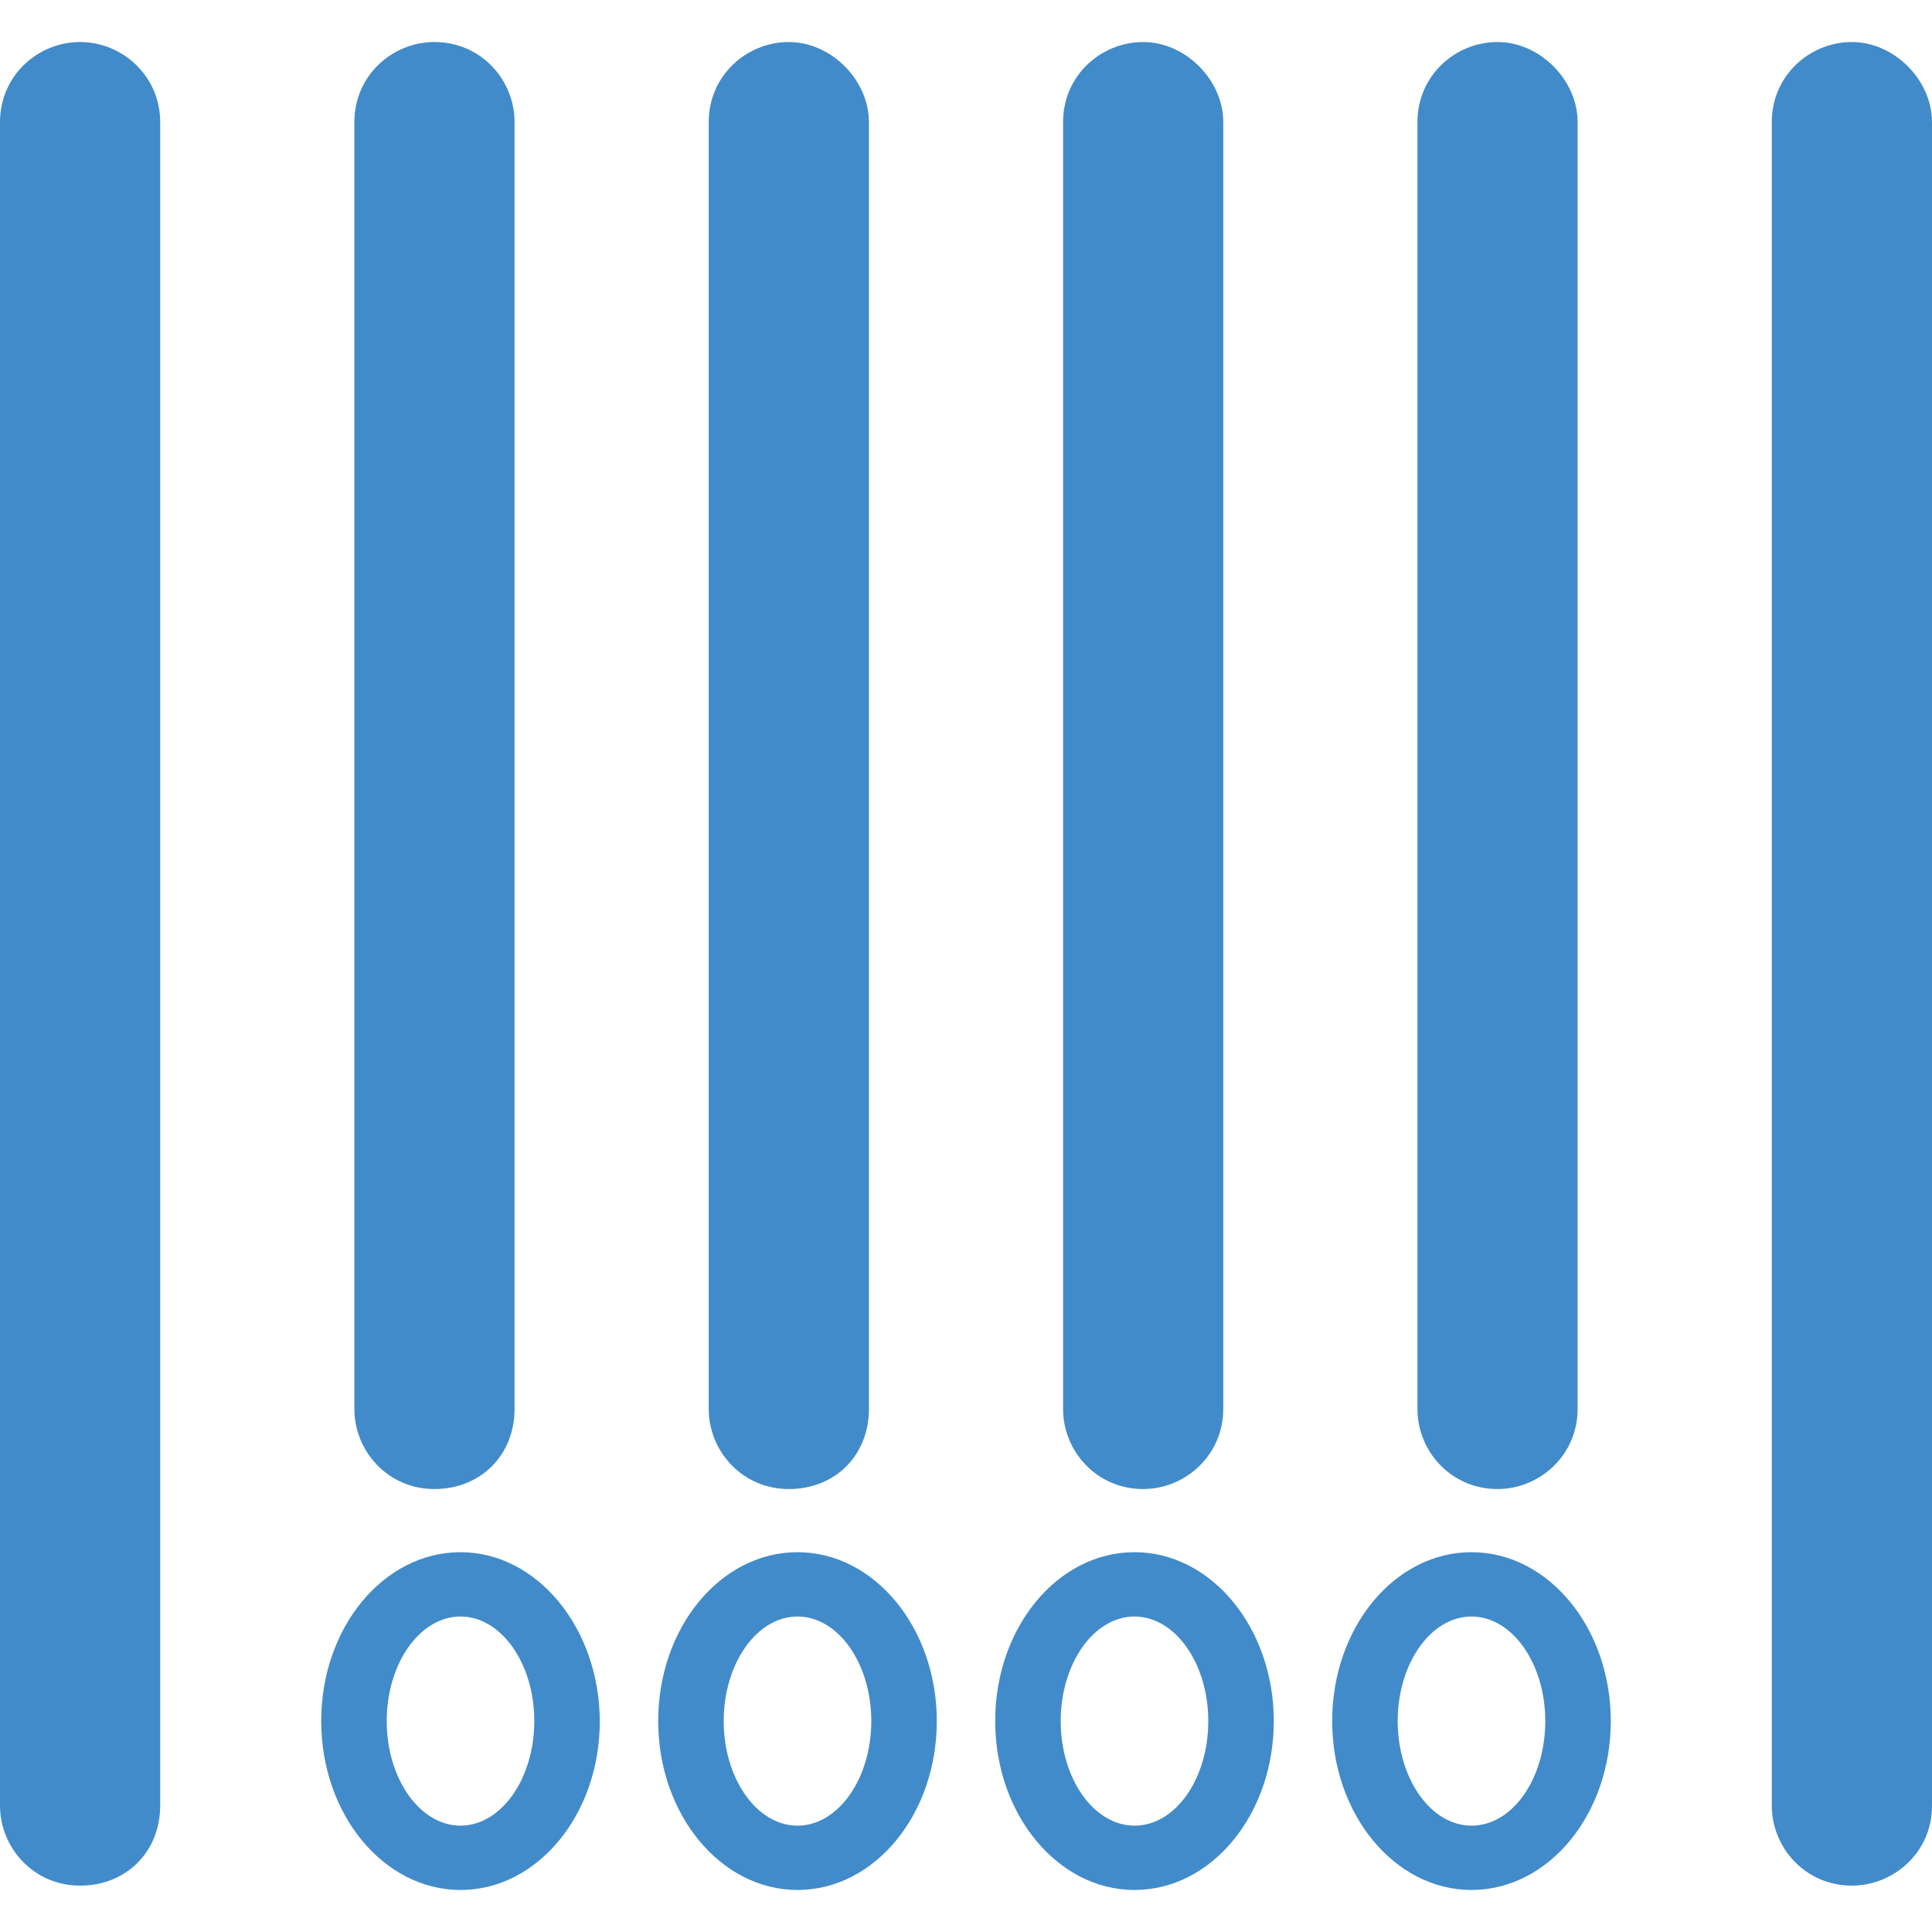
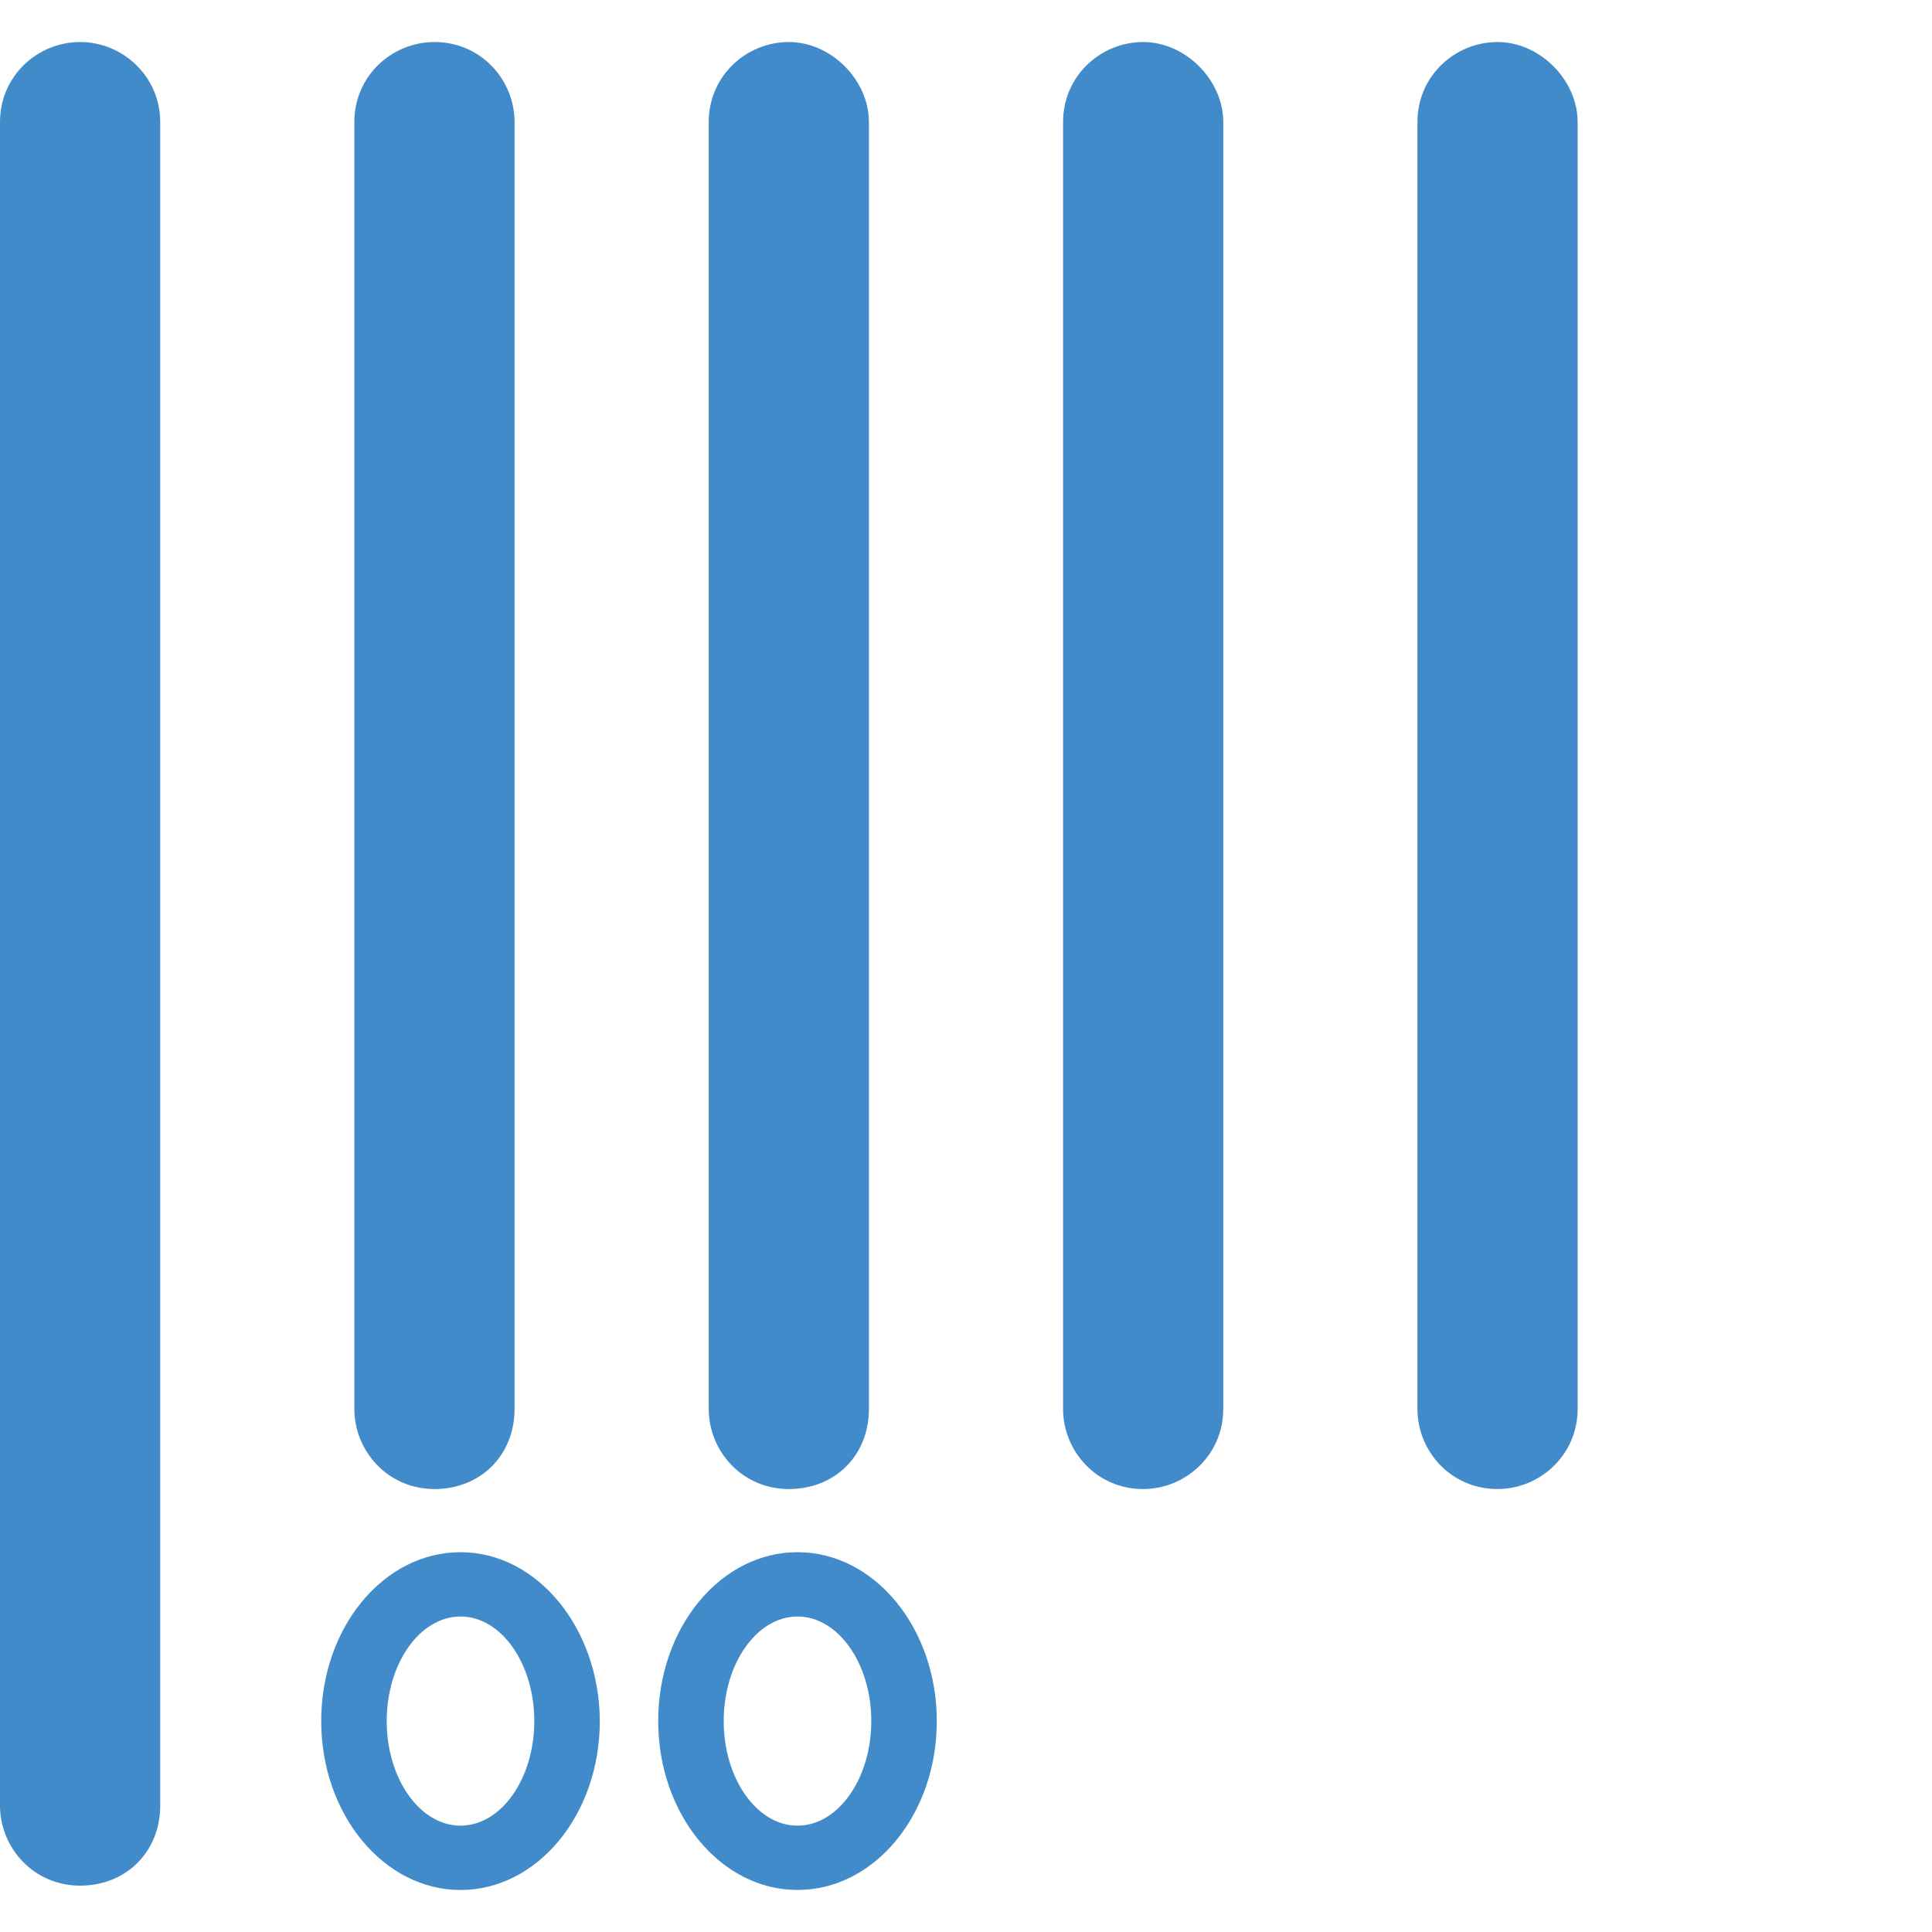
<svg xmlns="http://www.w3.org/2000/svg" xmlns:ns1="http://sodipodi.sourceforge.net/DTD/sodipodi-0.dtd" xmlns:ns2="http://www.inkscape.org/namespaces/inkscape" fill="#000000" height="800px" width="800px" version="1.1" id="Layer_1" viewBox="0 0 489.601 489.601" xml:space="preserve" ns1:docname="1d-barcode-writer.svg" ns2:version="1.3.2 (091e20e, 2023-11-25, custom)">
  <defs id="defs14" />
  <ns1:namedview id="namedview14" pagecolor="#ffffff" bordercolor="#000000" borderopacity="0.25" ns2:showpageshadow="2" ns2:pageopacity="0.0" ns2:pagecheckerboard="0" ns2:deskcolor="#d1d1d1" ns2:zoom="0.93875" ns2:cx="400.53262" ns2:cy="400" ns2:window-width="1920" ns2:window-height="986" ns2:window-x="-11" ns2:window-y="-11" ns2:window-maximized="1" ns2:current-layer="Layer_1" />
  <g id="g14">
    <g id="g13">
      <g id="g9">
        <g id="g8">
          <g id="g7">
            <g id="g1">
              <path d="M20.3,477.85c-11.8,0-20.3-9.6-20.3-20.3V30.95c0-11.8,9.6-20.3,20.3-20.3s20.3,8.6,20.3,20.3v426.6        C40.6,469.25,32,477.85,20.3,477.85z" id="path1" style="fill:#428bca;fill-opacity:1" />
            </g>
            <g id="g2">
              <path d="M110.1,377.35c-11.8,0-20.3-9.6-20.3-20.3V30.95c0-11.8,9.6-20.3,20.3-20.3c11.8,0,20.3,9.6,20.3,20.3v326.1        C130.4,368.75,121.8,377.35,110.1,377.35z" id="path2" style="fill:#428bca;fill-opacity:1" />
            </g>
            <g id="g3">
              <path d="M199.9,377.35c-11.8,0-20.3-9.6-20.3-20.3V30.95c0-11.8,9.6-20.3,20.3-20.3s20.3,9.6,20.3,20.3v326.1        C220.2,368.75,211.7,377.35,199.9,377.35z" id="path3" style="fill:#428bca;fill-opacity:1" />
            </g>
            <g id="g4">
              <path d="M289.7,377.35c-11.8,0-20.3-9.6-20.3-20.3V30.95c0-11.8,9.6-20.3,20.3-20.3c10.7,0,20.3,9.6,20.3,20.3v326.1        C310,368.75,300.4,377.35,289.7,377.35z" id="path4" style="fill:#428bca;fill-opacity:1" />
            </g>
            <g id="g5">
              <path d="M379.5,377.35c-11.8,0-20.3-9.6-20.3-20.3V30.95c0-11.8,9.6-20.3,20.3-20.3c10.7,0,20.3,9.6,20.3,20.3v326.1        C399.8,368.75,390.2,377.35,379.5,377.35z" id="path5" style="fill:#428bca;fill-opacity:1" />
            </g>
            <g id="g6">
-               <path d="M469.3,477.85c-11.8,0-20.3-9.6-20.3-20.3V30.95c0-11.8,9.6-20.3,20.3-20.3s20.3,9.6,20.3,20.3v426.6        C489.7,469.25,480,477.85,469.3,477.85z" id="path6" style="fill:#428bca;fill-opacity:1" />
-             </g>
+               </g>
          </g>
        </g>
      </g>
      <g id="g12">
        <path d="M116.7,393.35c-19.5,0-35.3,19.1-35.3,42.8c0,23.6,15.8,42.8,35.3,42.8s35.3-19.1,35.3-42.8     C151.9,412.55,136.1,393.35,116.7,393.35z M116.7,462.65c-10.3,0-18.7-11.9-18.7-26.5s8.4-26.5,18.7-26.5s18.7,11.9,18.7,26.5     S127,462.65,116.7,462.65z" id="path9" style="fill:#428bca;fill-opacity:1" />
        <path d="M202.1,393.35c-19.5,0-35.3,19.1-35.3,42.8c0,23.6,15.8,42.8,35.3,42.8s35.3-19.1,35.3-42.8     C237.4,412.55,221.6,393.35,202.1,393.35z M202.1,462.65c-10.3,0-18.7-11.9-18.7-26.5s8.4-26.5,18.7-26.5s18.7,11.9,18.7,26.5     S212.4,462.65,202.1,462.65z" id="path10" style="fill:#428bca;fill-opacity:1" />
-         <path d="M287.5,393.35c-19.5,0-35.3,19.1-35.3,42.8c0,23.6,15.8,42.8,35.3,42.8s35.3-19.1,35.3-42.8     C322.8,412.55,307,393.35,287.5,393.35z M287.5,462.65c-10.3,0-18.7-11.9-18.7-26.5s8.4-26.5,18.7-26.5     c10.3,0,18.7,11.9,18.7,26.5S297.9,462.65,287.5,462.65z" id="path11" style="fill:#428bca;fill-opacity:1" />
-         <path d="M372.9,393.35c-19.5,0-35.3,19.1-35.3,42.8c0,23.6,15.8,42.8,35.3,42.8s35.3-19.1,35.3-42.8     C408.2,412.55,392.4,393.35,372.9,393.35z M372.9,462.65c-10.3,0-18.7-11.9-18.7-26.5s8.4-26.5,18.7-26.5     c10.3,0,18.7,11.9,18.7,26.5S383.3,462.65,372.9,462.65z" id="path12" style="fill:#428bca;fill-opacity:1" />
      </g>
    </g>
  </g>
</svg>